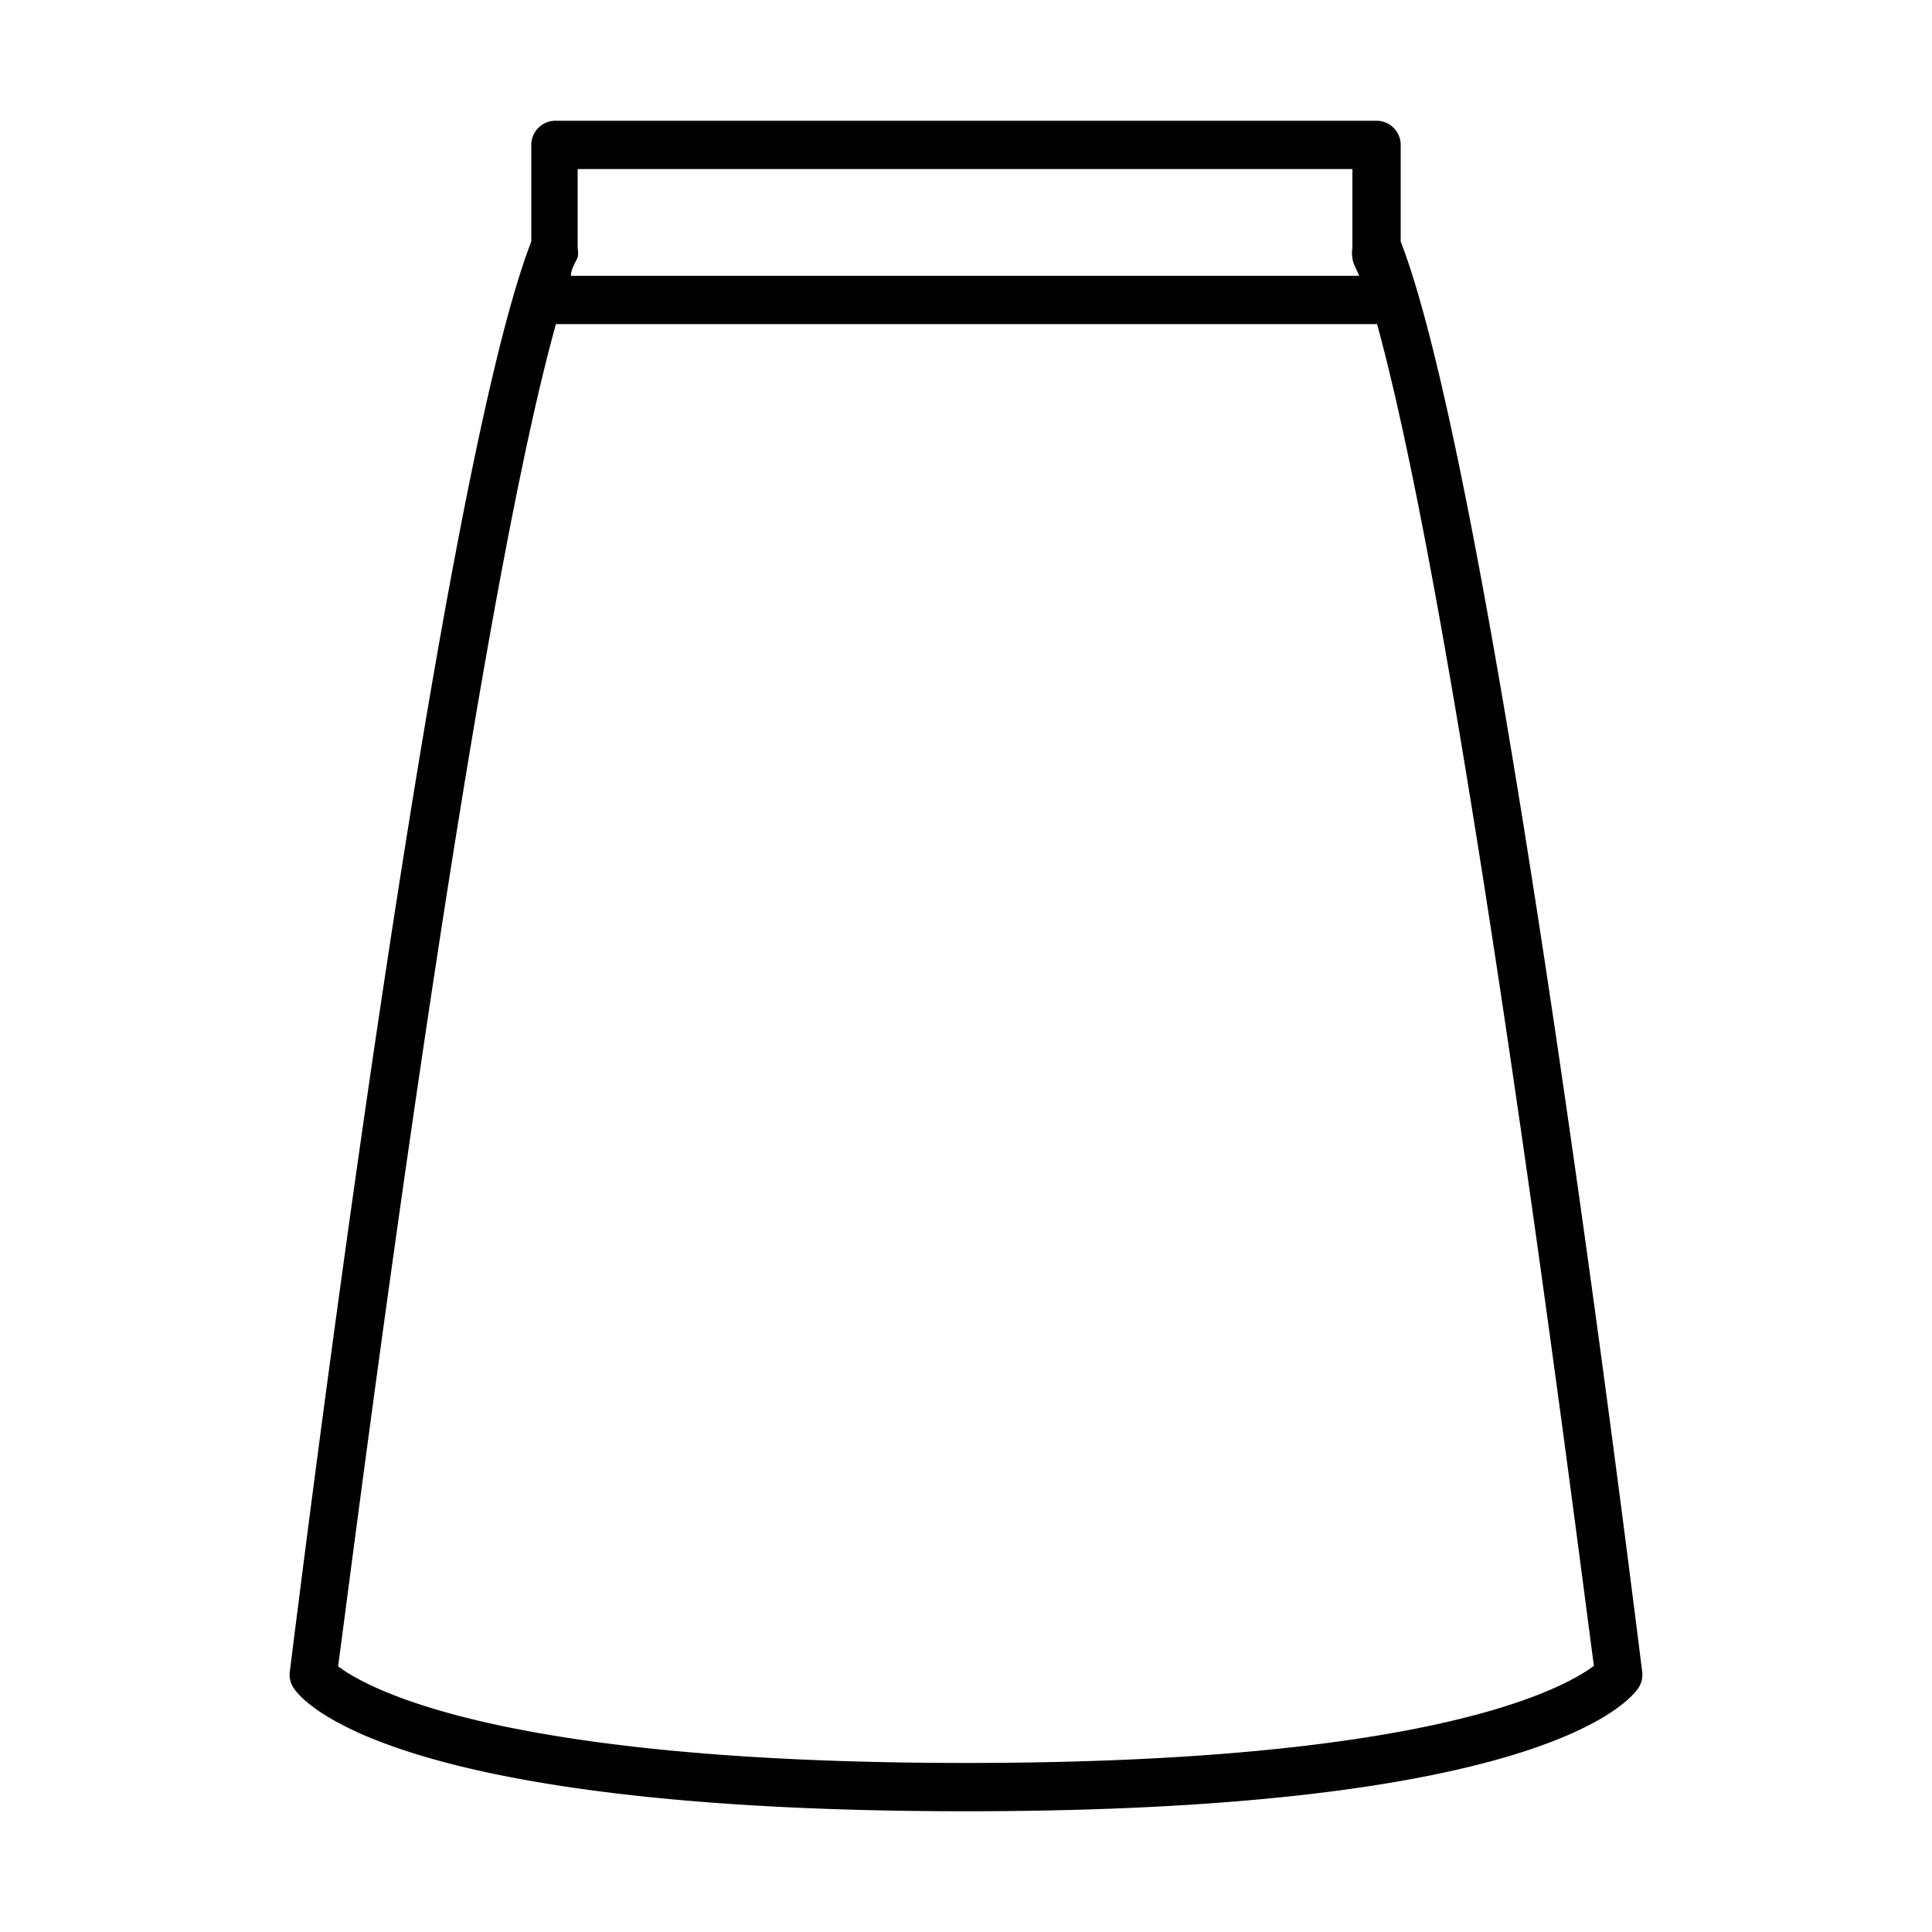
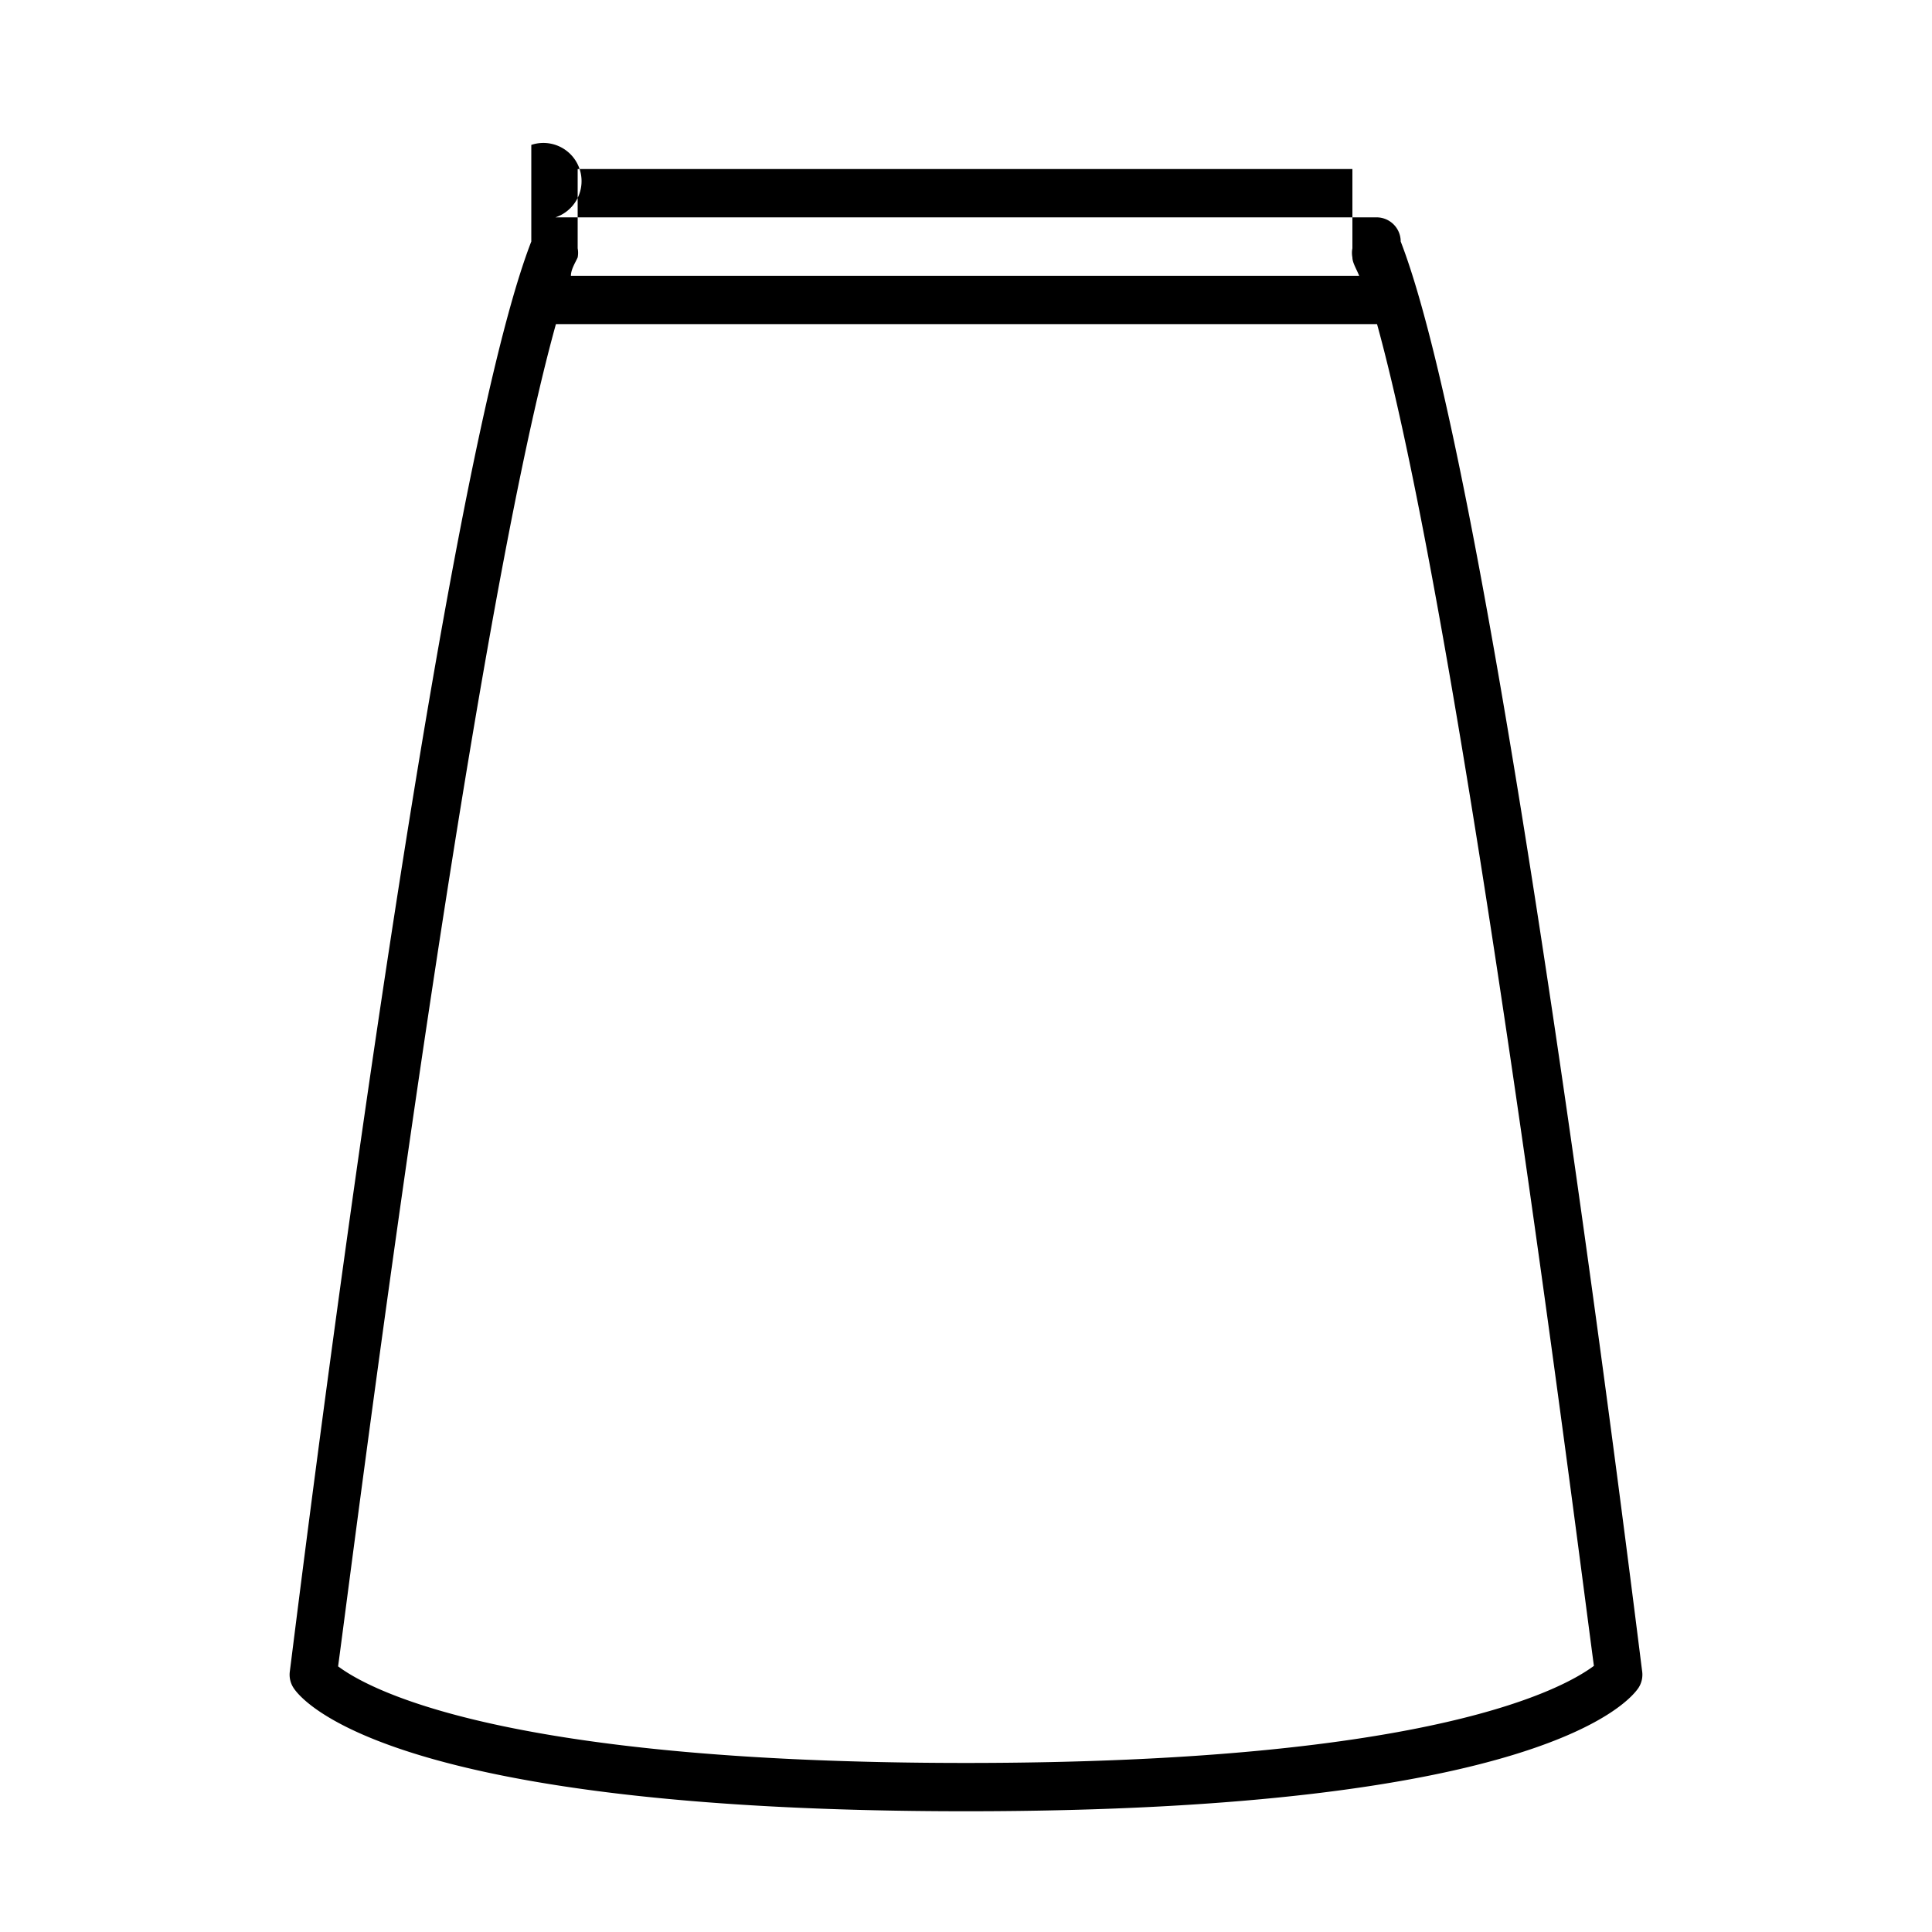
<svg xmlns="http://www.w3.org/2000/svg" id="Ikoner_-_outlined" data-name="Ikoner - outlined" viewBox="0 0 40 40">
  <title>pasform-ikoner</title>
-   <path d="M29,5V3a0.5,0.5,0,0,0-.5-0.5h-17A0.5,0.5,0,0,0,11,3V5C9,10.15,6.13,33.61,6,34.61a0.5,0.5,0,0,0,.08.34c0.17,0.26,2,2.55,13.92,2.55s13.74-2.29,13.92-2.55A0.5,0.5,0,0,0,34,34.61C33.87,33.61,31,10.15,29,5ZM28,3.5V5.14a0.5,0.5,0,0,0,0,.19c0,0.11.09,0.25,0.14,0.38H11.82c0-.13.09-0.27,0.14-0.38a0.5,0.5,0,0,0,0-.19V3.5H28Zm-8,33c-9.81,0-12.45-1.59-13-2C7.32,32.14,9.7,13.21,11.51,6.71h17C30.3,13.2,32.68,32.11,33,34.49,32.42,34.92,29.75,36.5,20,36.5Z" />
+   <path d="M29,5a0.5,0.5,0,0,0-.5-0.5h-17A0.5,0.5,0,0,0,11,3V5C9,10.15,6.13,33.61,6,34.61a0.5,0.5,0,0,0,.08.34c0.17,0.26,2,2.55,13.92,2.55s13.74-2.29,13.92-2.55A0.5,0.5,0,0,0,34,34.61C33.87,33.61,31,10.15,29,5ZM28,3.5V5.14a0.5,0.5,0,0,0,0,.19c0,0.11.09,0.25,0.14,0.38H11.82c0-.13.09-0.27,0.14-0.38a0.5,0.5,0,0,0,0-.19V3.5H28Zm-8,33c-9.81,0-12.45-1.59-13-2C7.32,32.14,9.7,13.21,11.51,6.71h17C30.3,13.2,32.68,32.11,33,34.49,32.42,34.92,29.75,36.5,20,36.5Z" />
</svg>